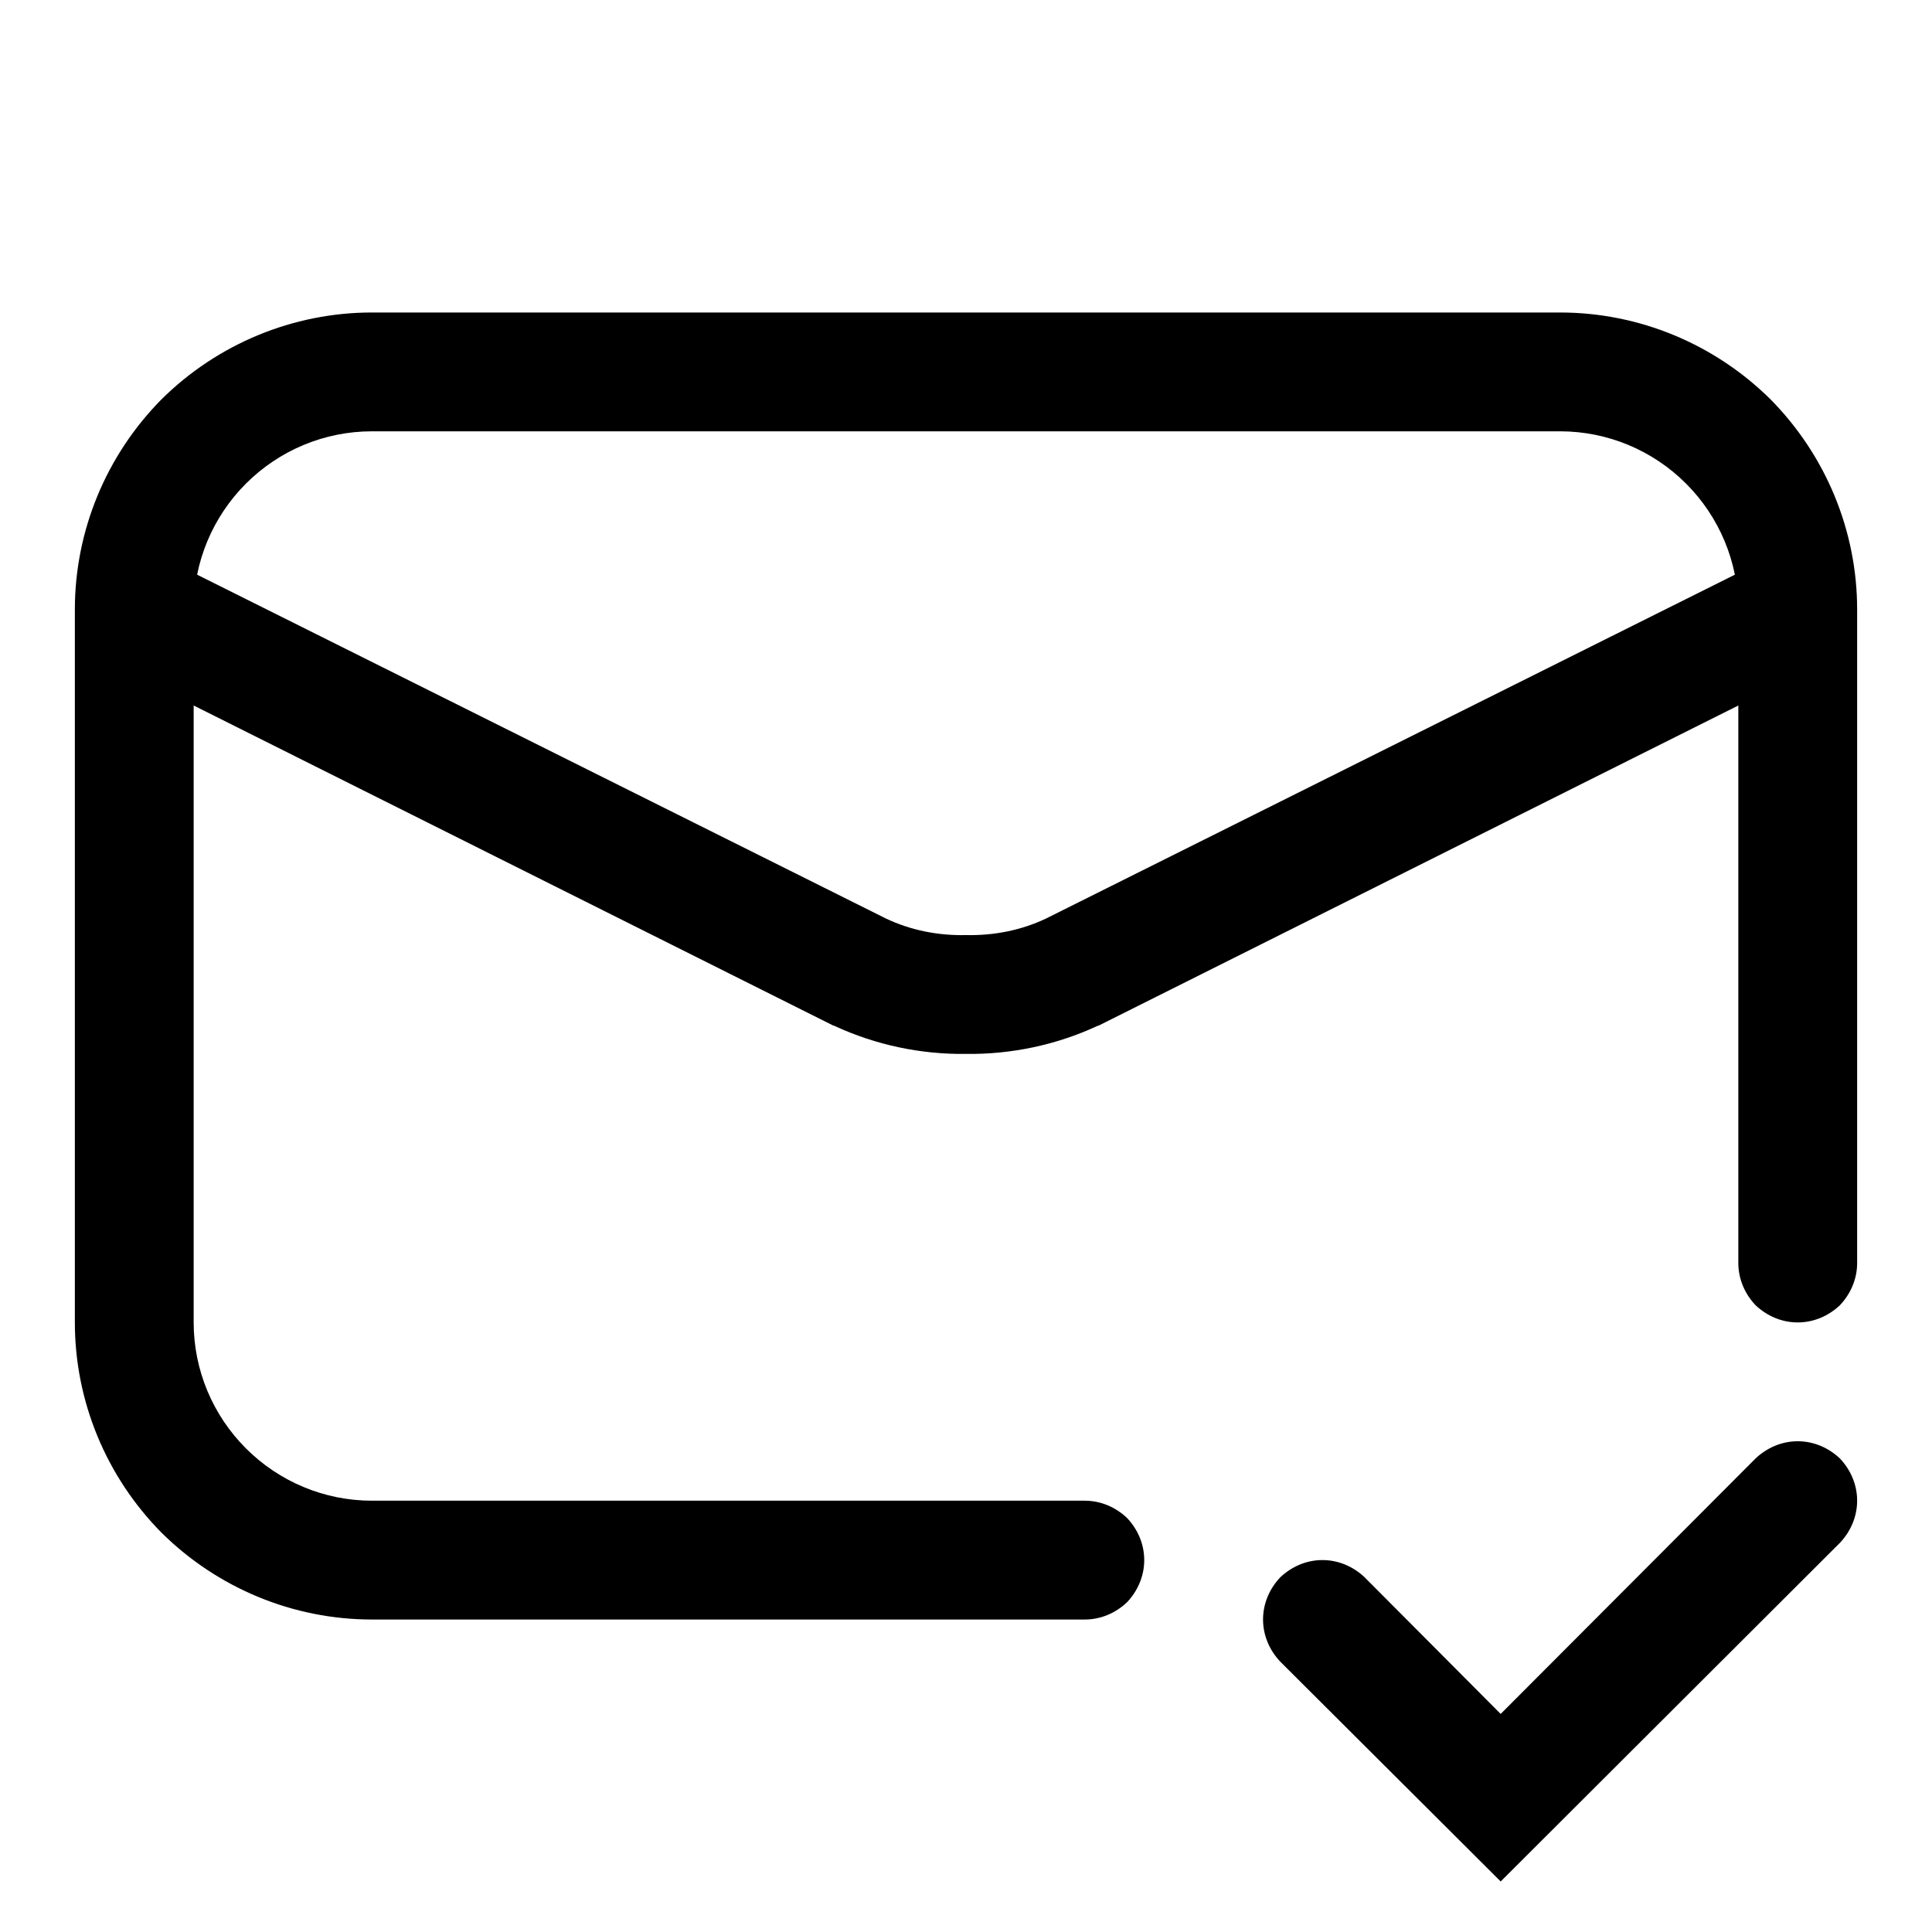
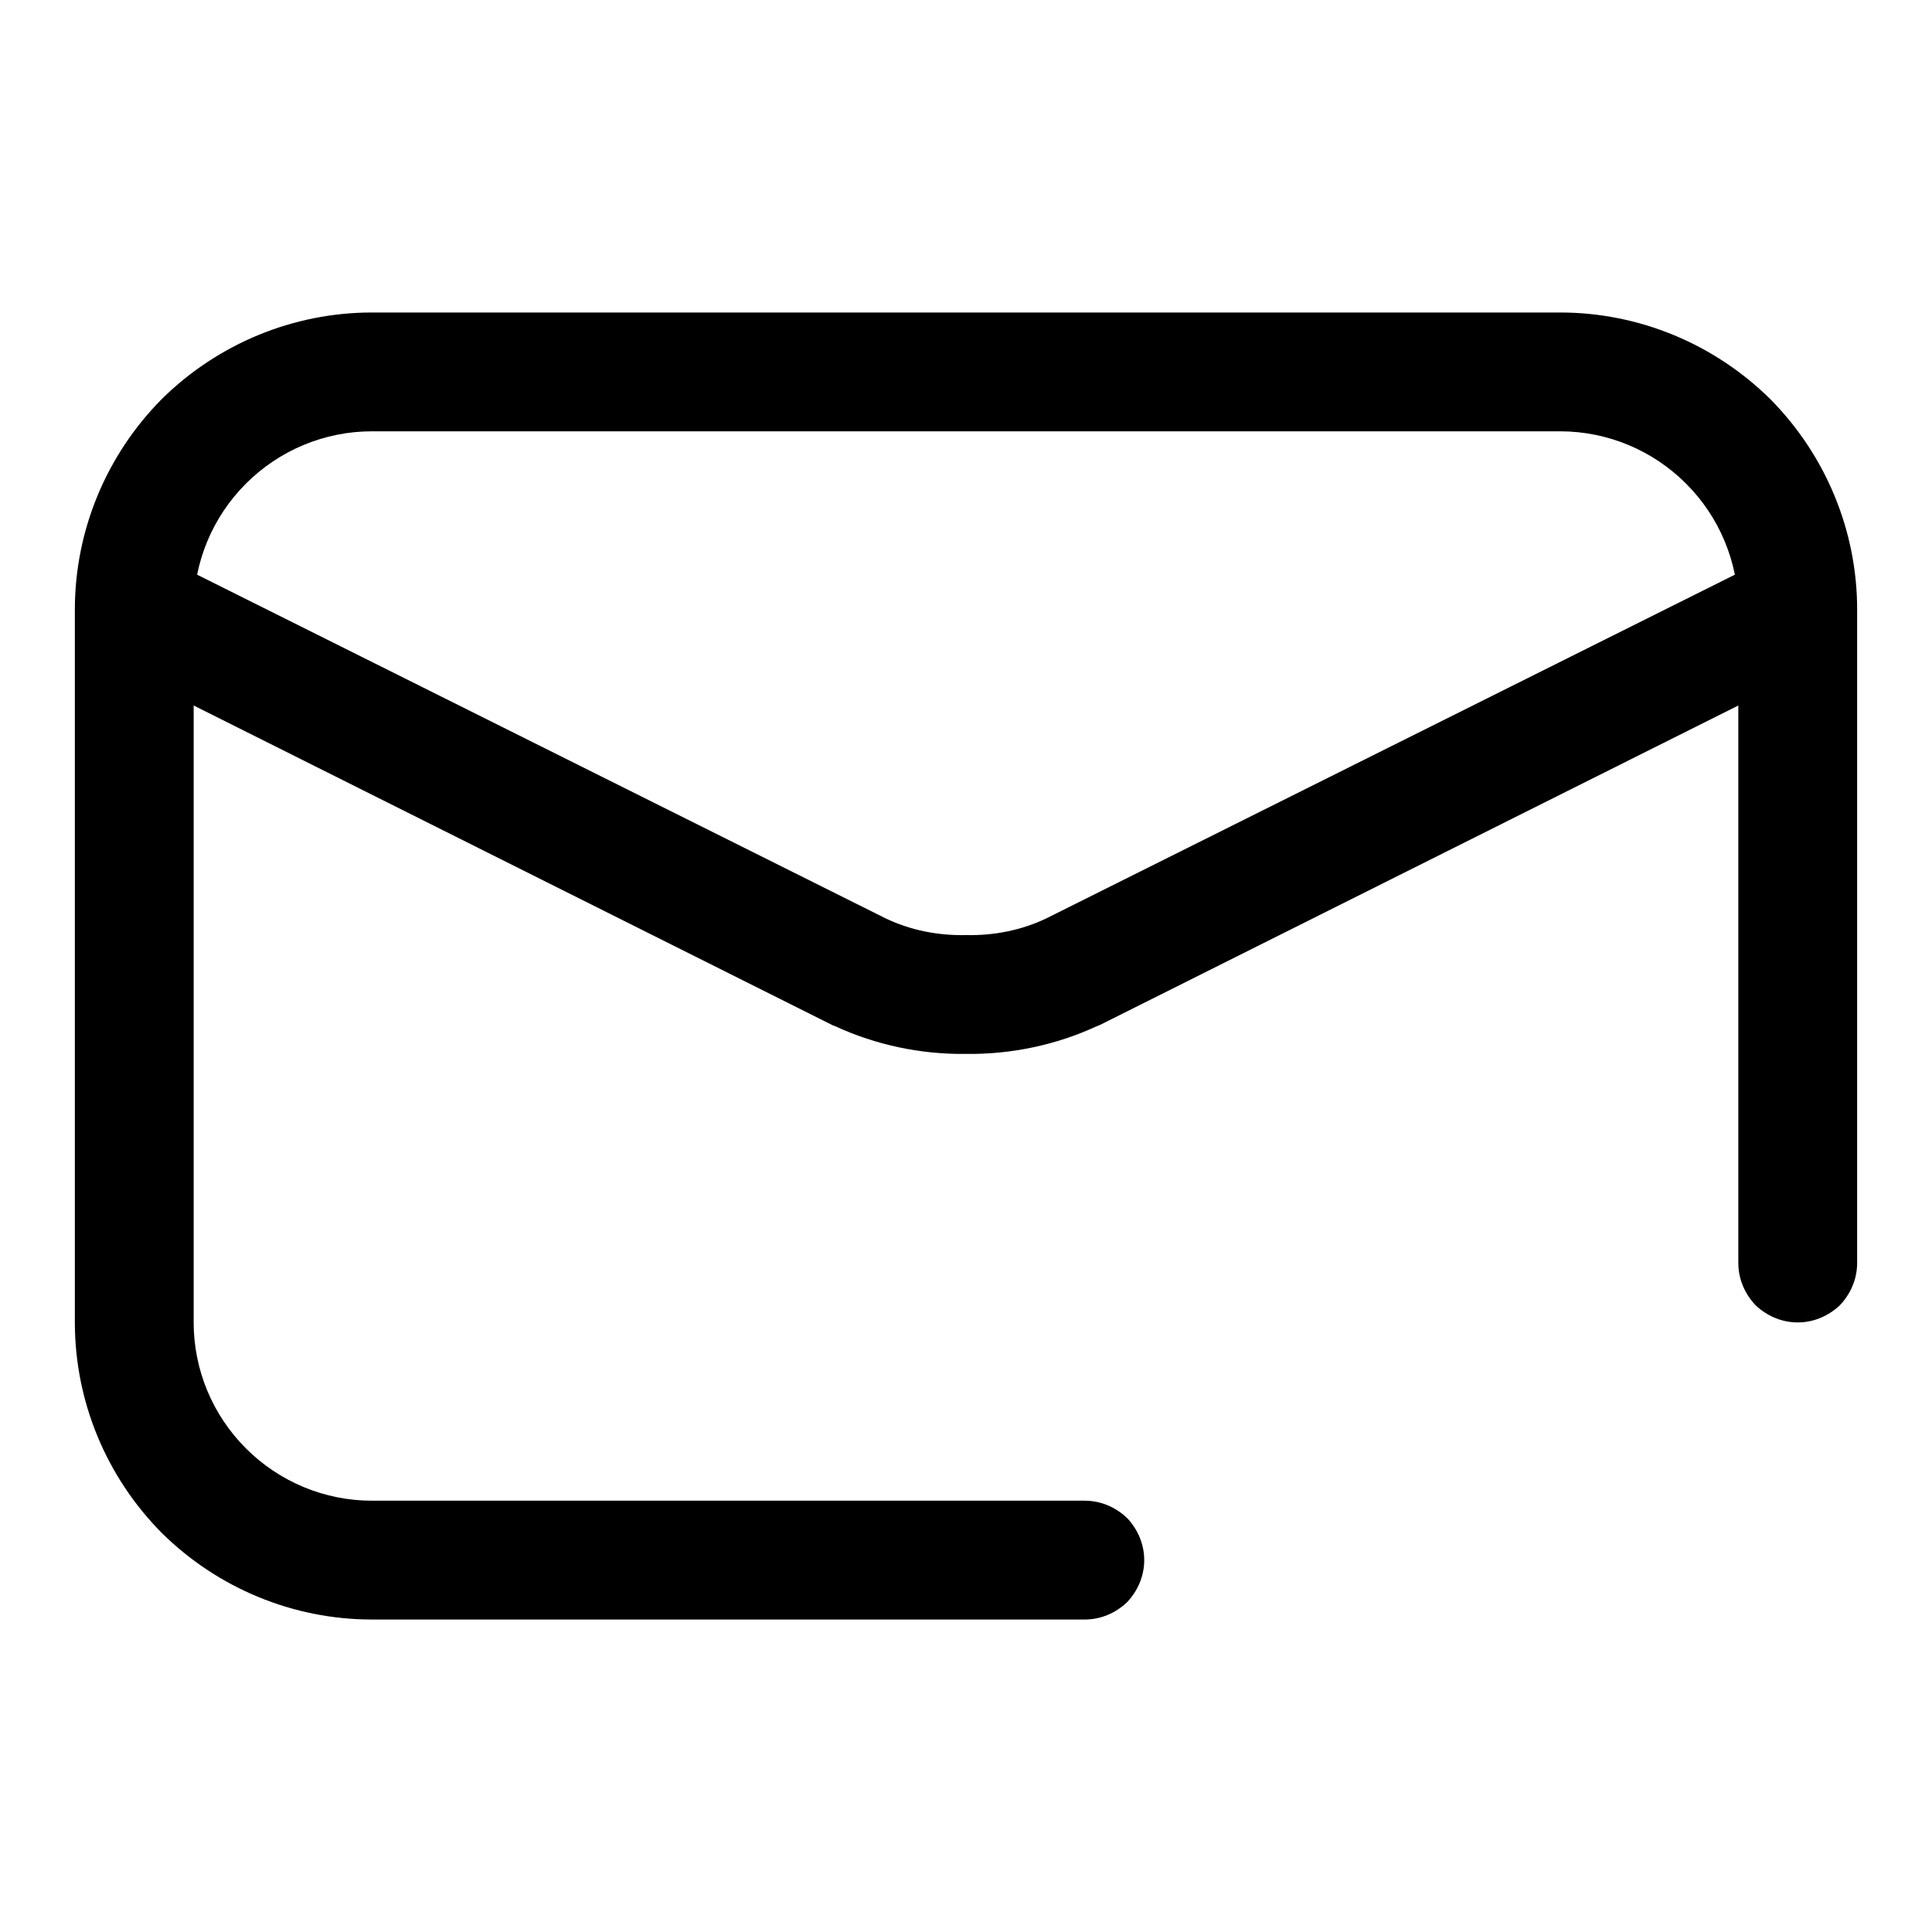
<svg xmlns="http://www.w3.org/2000/svg" fill="#000000" width="800px" height="800px" version="1.1" viewBox="144 144 512 512">
  <g>
    <path d="m431.49 541.7c4.25 0 8.184 1.73 11.176 4.566 2.836 2.992 4.566 6.926 4.566 11.176 0 4.254-1.73 8.188-4.566 11.18-2.992 2.836-6.926 4.566-11.176 4.566h-188.93c-20.941 0-40.934-8.344-55.734-22.988-14.641-14.797-22.988-34.793-22.988-55.734v-188.93c0-20.941 8.348-40.934 22.988-55.734 14.801-14.641 34.793-22.988 55.734-22.988h314.88c20.941 0 40.938 8.348 55.734 22.988 14.645 14.801 22.988 34.793 22.988 55.734v173.18c0 4.25-1.734 8.188-4.566 11.18-2.992 2.832-6.926 4.562-11.18 4.562-4.25 0-8.188-1.73-11.176-4.562-2.836-2.992-4.566-6.93-4.566-11.18v-173.18c0-12.598-5.039-24.562-13.855-33.379s-20.781-13.855-33.379-13.855h-314.88c-12.598 0-24.562 5.039-33.379 13.855-8.816 8.816-13.855 20.781-13.855 33.379v188.93c0 12.598 5.039 24.562 13.855 33.379 8.816 8.816 20.781 13.855 33.379 13.855z" />
    <path d="m613.33 291.52c3.777-1.891 8.027-2.207 12.121-0.945 3.938 1.418 7.242 4.25 8.973 7.871 1.891 3.777 2.207 8.031 0.945 12.125-1.418 3.934-4.25 7.242-7.871 8.973l-192.23 96.195c-0.156 0-0.316 0.156-0.473 0.156-10.863 5.039-22.828 7.559-34.793 7.402-11.969 0.156-23.934-2.363-34.797-7.402-0.156 0-0.312-0.156-0.473-0.156l-192.23-96.195c-3.621-1.73-6.453-5.039-7.871-8.973-1.258-4.094-0.945-8.348 0.945-12.125 1.73-3.621 5.039-6.453 8.973-7.871 4.094-1.262 8.344-0.945 12.125 0.945l192.07 95.879c6.613 3.148 13.855 4.566 21.258 4.41 7.398 0.156 14.641-1.262 21.254-4.41z" />
-     <path d="m505.64 562 36.055 36.211 67.543-67.699c2.988-2.832 6.926-4.566 11.176-4.566 4.254 0 8.188 1.734 11.18 4.566 2.832 2.992 4.566 6.93 4.566 11.18s-1.734 8.188-4.566 11.18l-89.898 89.738-58.41-58.254c-2.836-2.988-4.566-6.926-4.566-11.176s1.73-8.188 4.566-11.18c2.992-2.832 6.926-4.566 11.176-4.566 4.254 0 8.188 1.734 11.18 4.566z" />
  </g>
</svg>